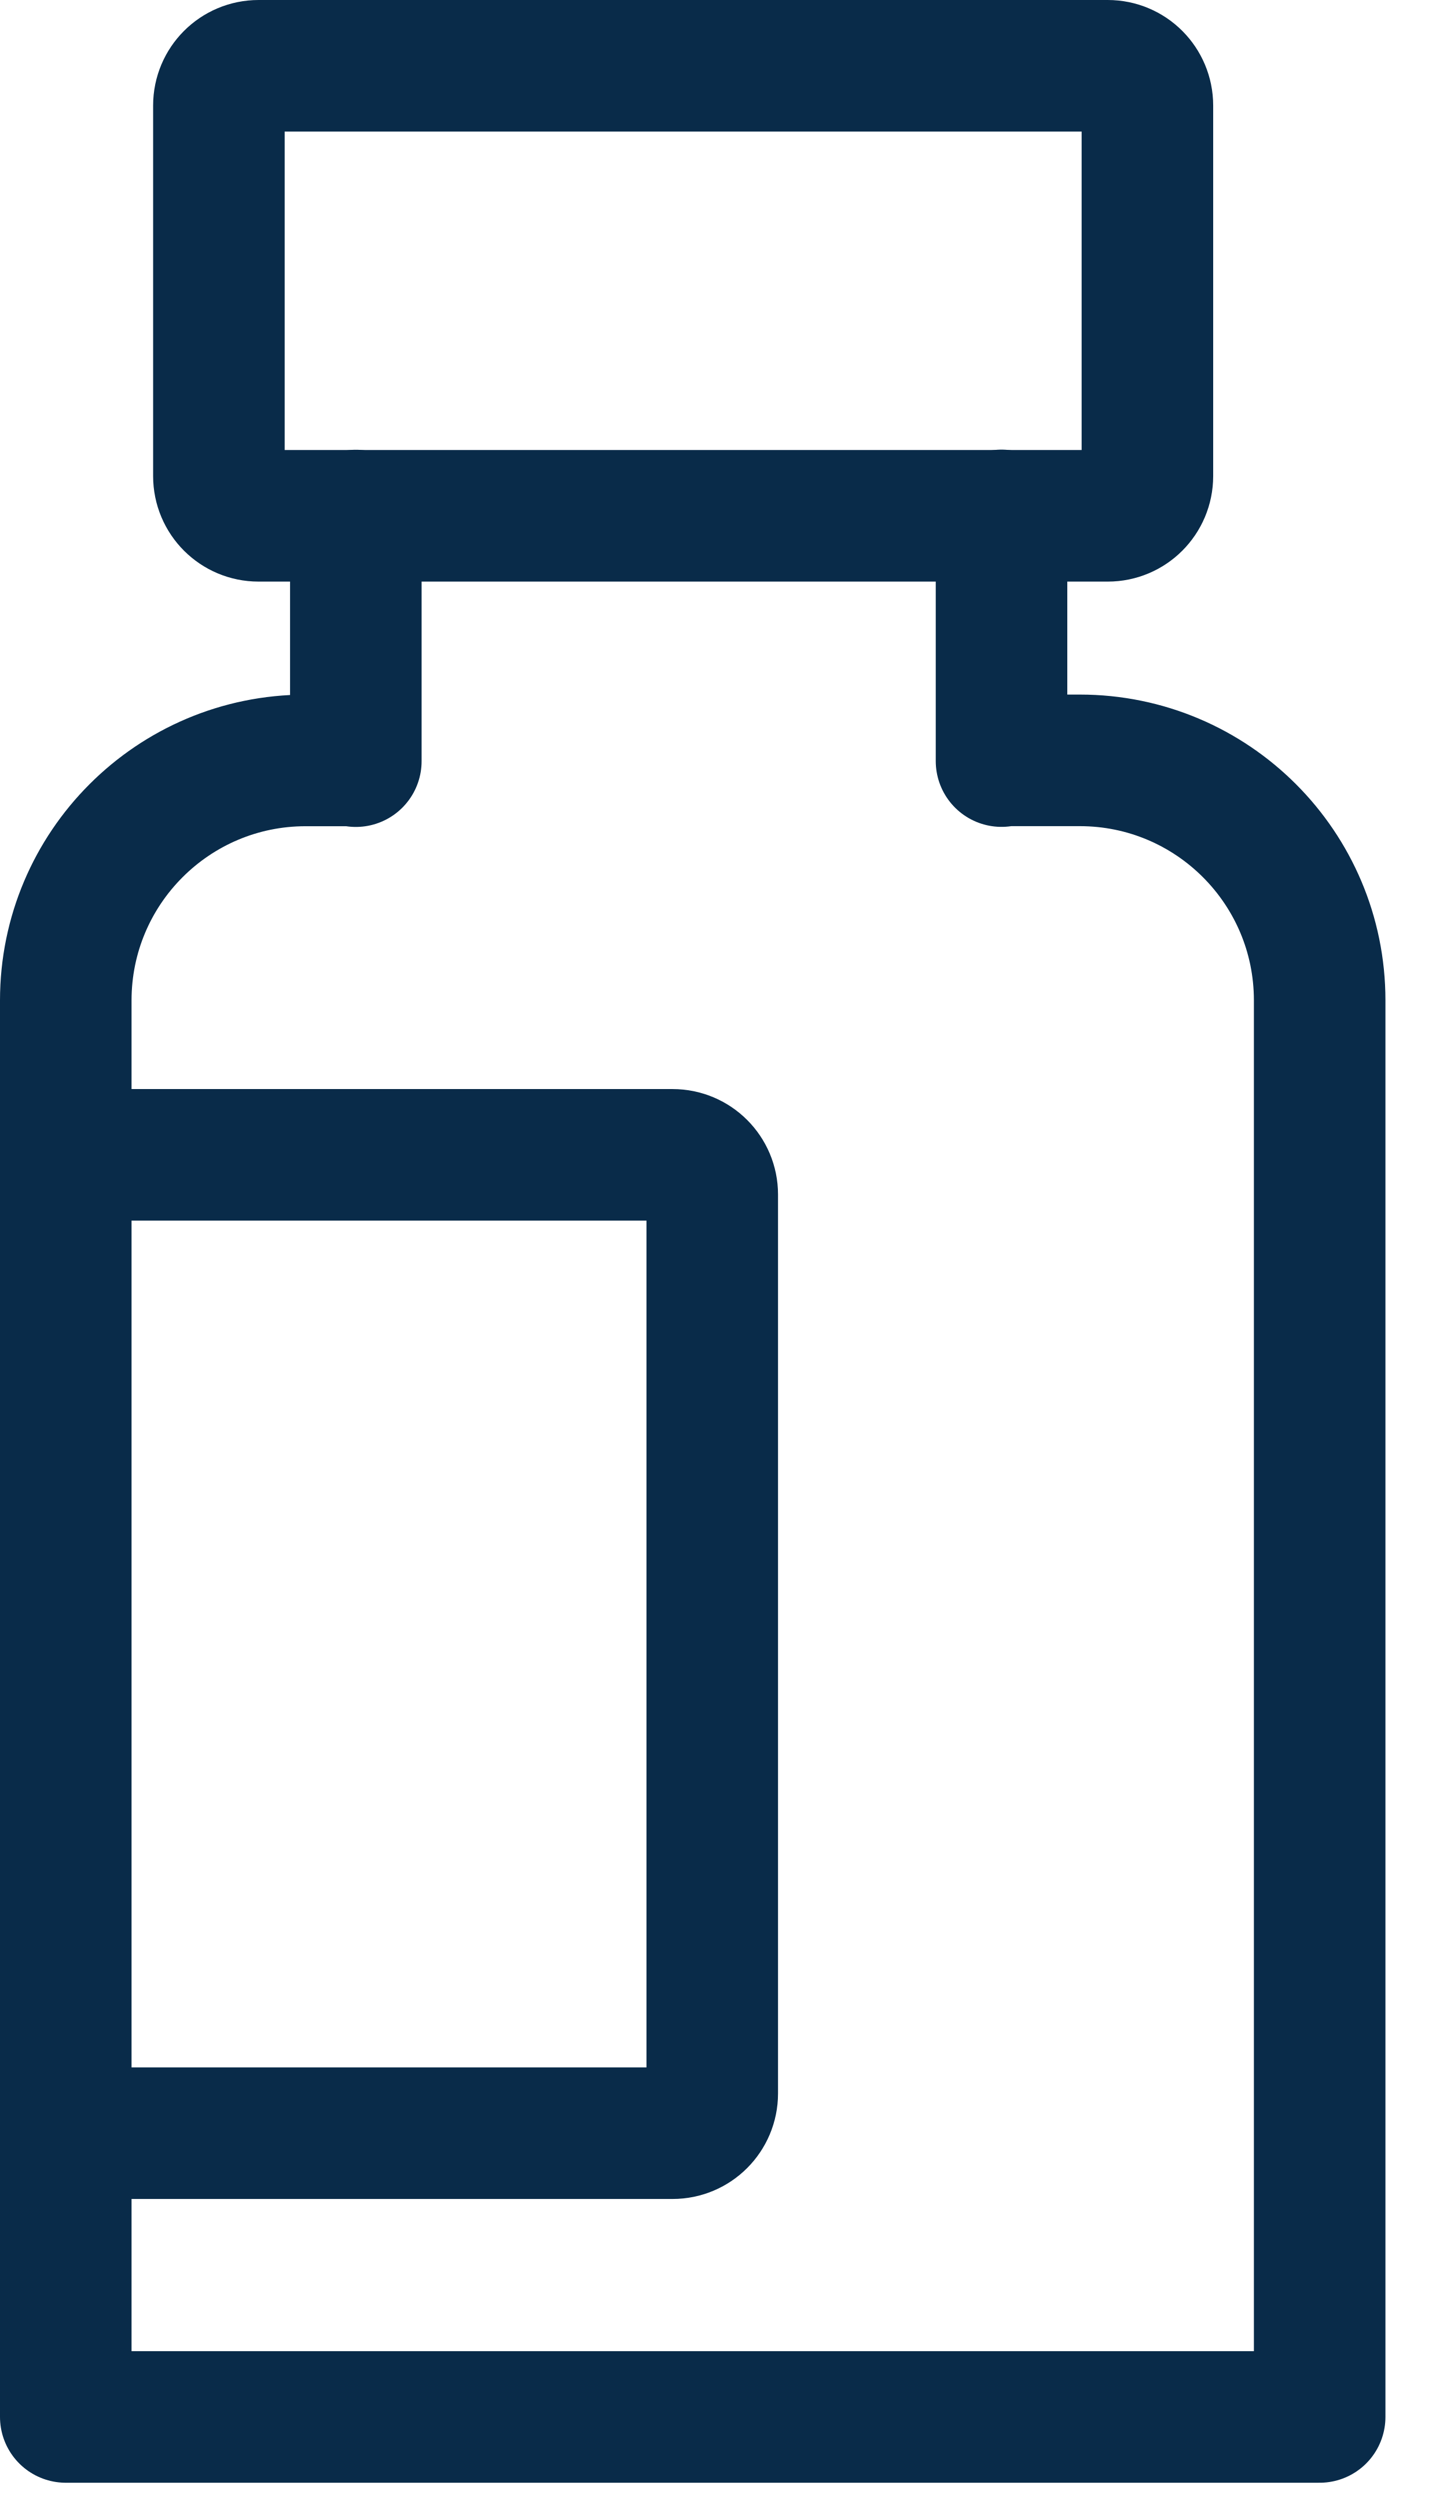
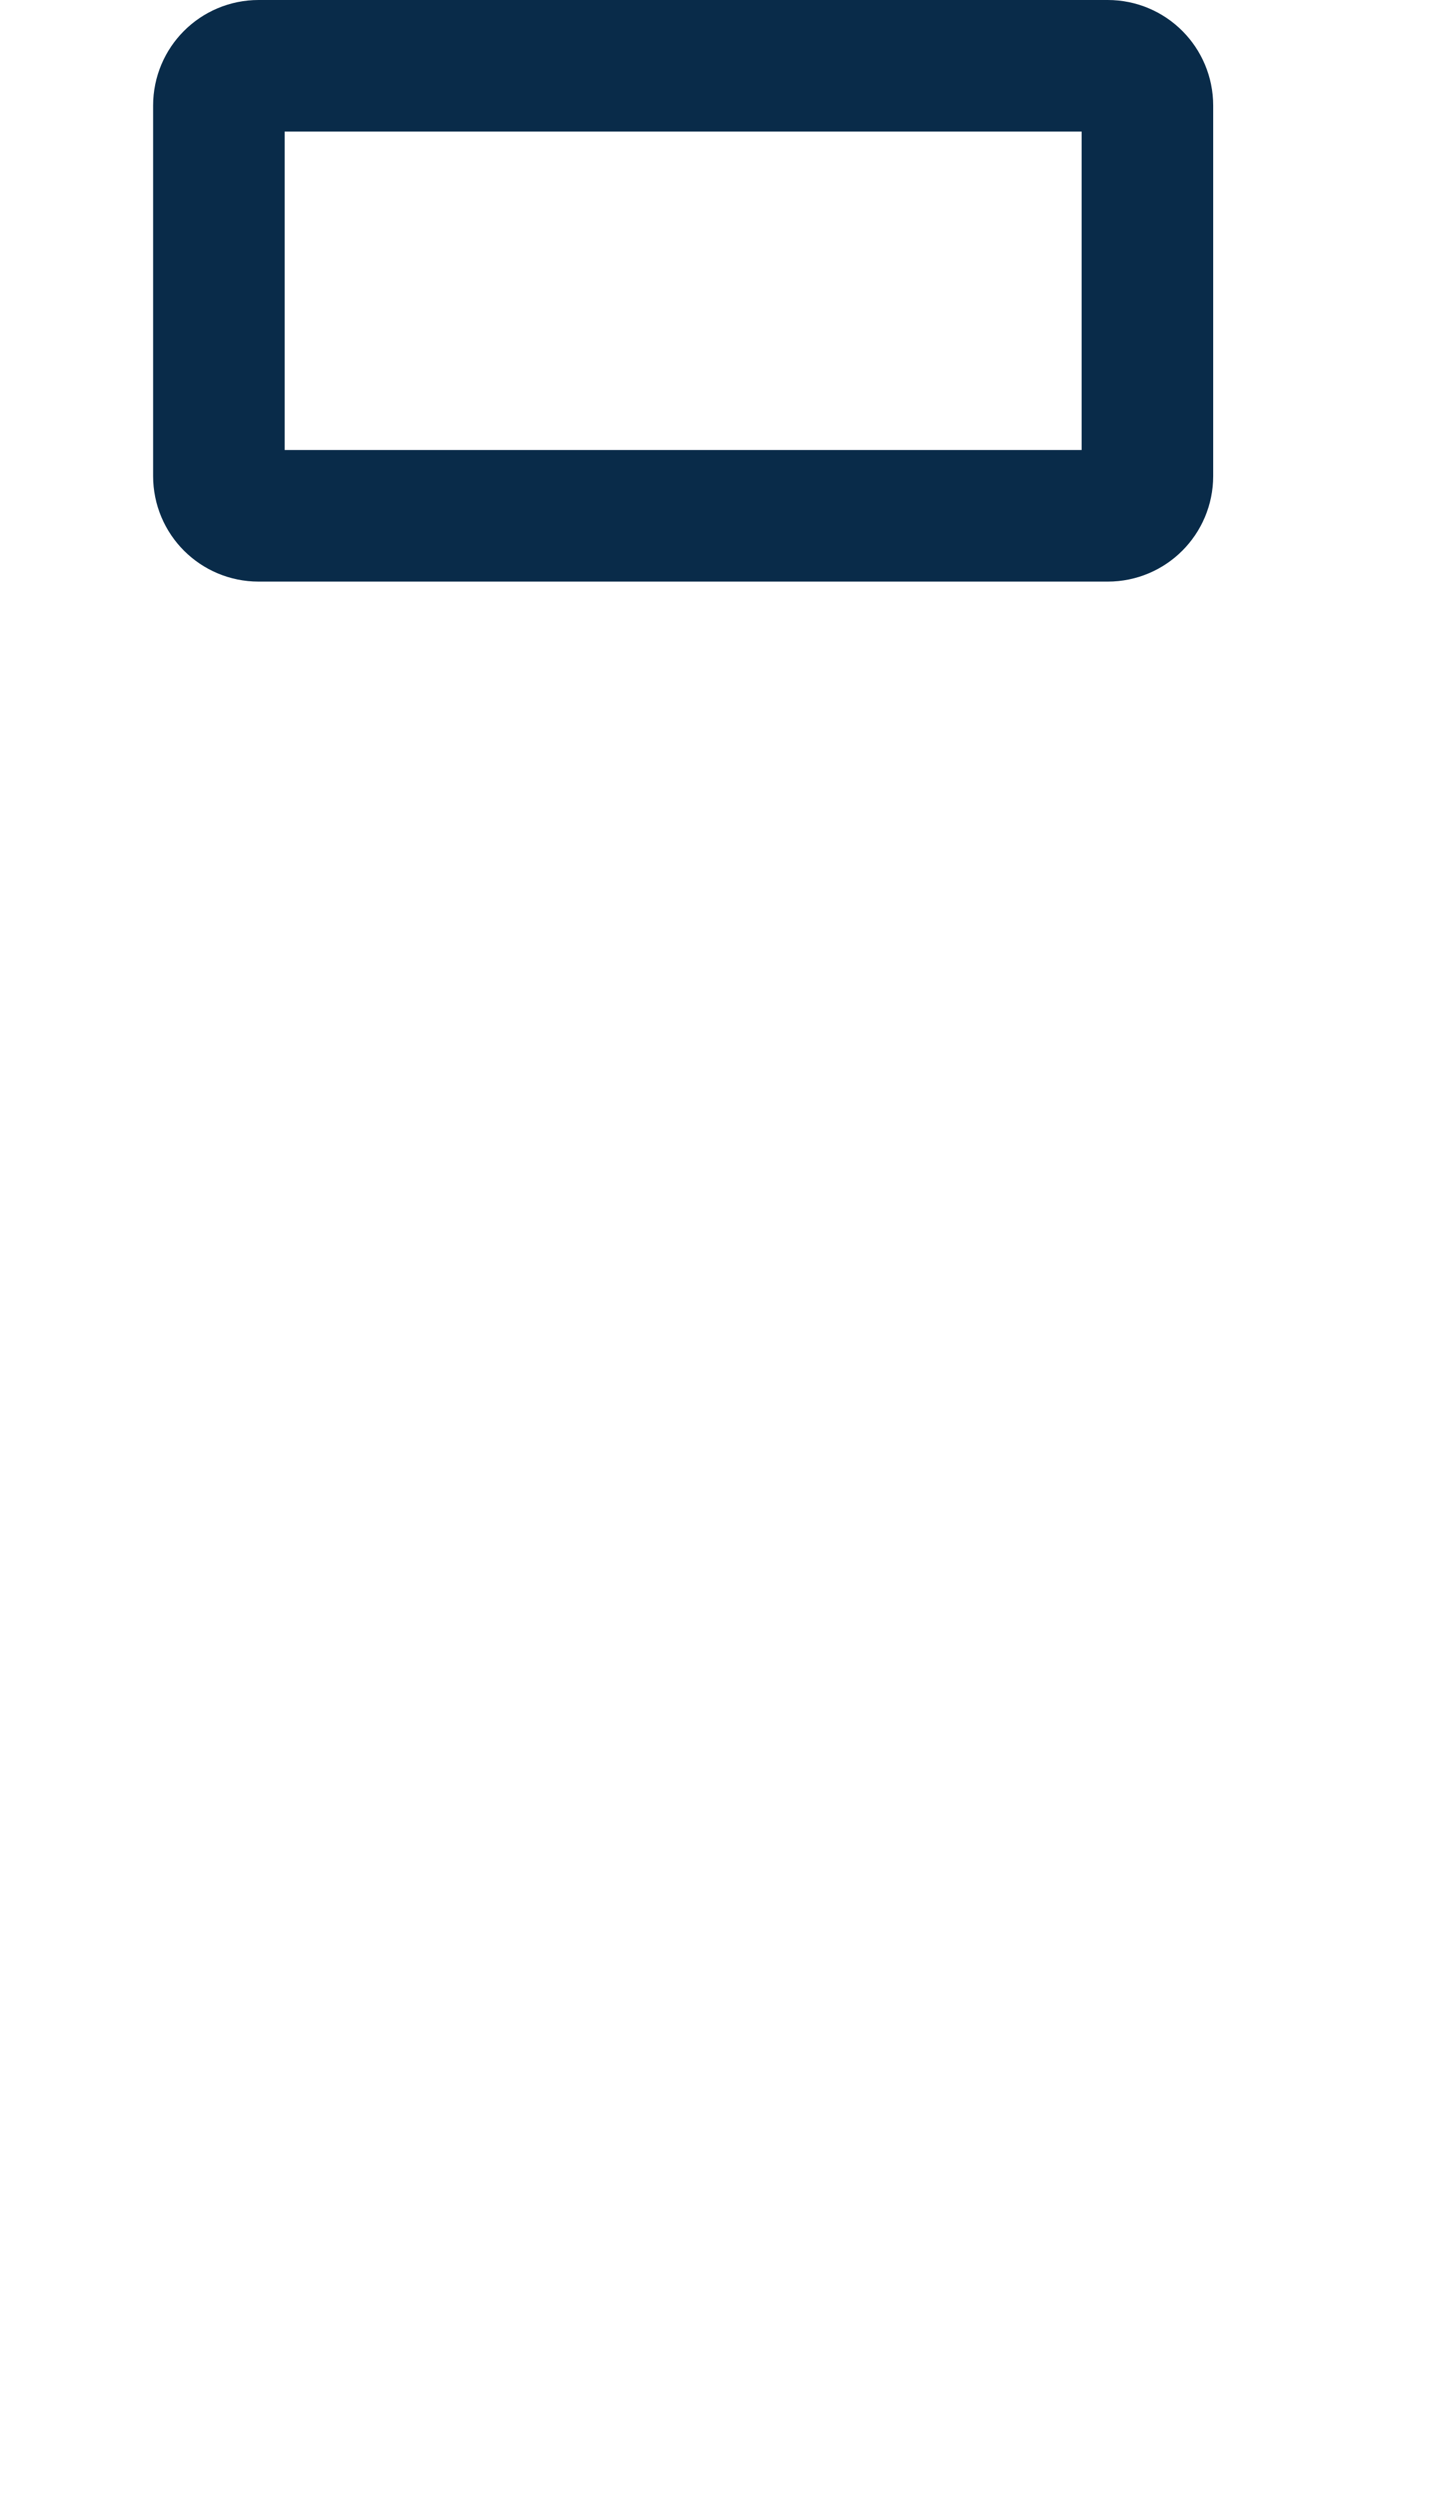
<svg xmlns="http://www.w3.org/2000/svg" width="22" height="38" viewBox="0 0 22 38" fill="none">
  <path d="M16.842 1H3.932C3.598 1 3.328 1.27 3.328 1.604V7.236C3.328 7.57 3.598 7.84 3.932 7.84H16.842C17.175 7.84 17.445 7.57 17.445 7.236V1.604C17.445 1.27 17.175 1 16.842 1Z" stroke="#092B49" stroke-width="2" stroke-linecap="round" stroke-linejoin="round" />
-   <path d="M5.41 7.836V11.569V11.558H4.647C2.633 11.558 1 13.192 1 15.205V36.736H20.064V15.204C20.064 13.19 18.431 11.557 16.417 11.557H15.227V11.568V7.834" stroke="#092B49" stroke-width="2" stroke-linecap="round" stroke-linejoin="round" />
-   <path d="M1.012 32.423H10.226C10.559 32.423 10.829 32.153 10.829 31.819V18.156C10.829 17.823 10.559 17.553 10.226 17.553H1.012" stroke="#092B49" stroke-width="2" stroke-linecap="round" stroke-linejoin="round" />
</svg>